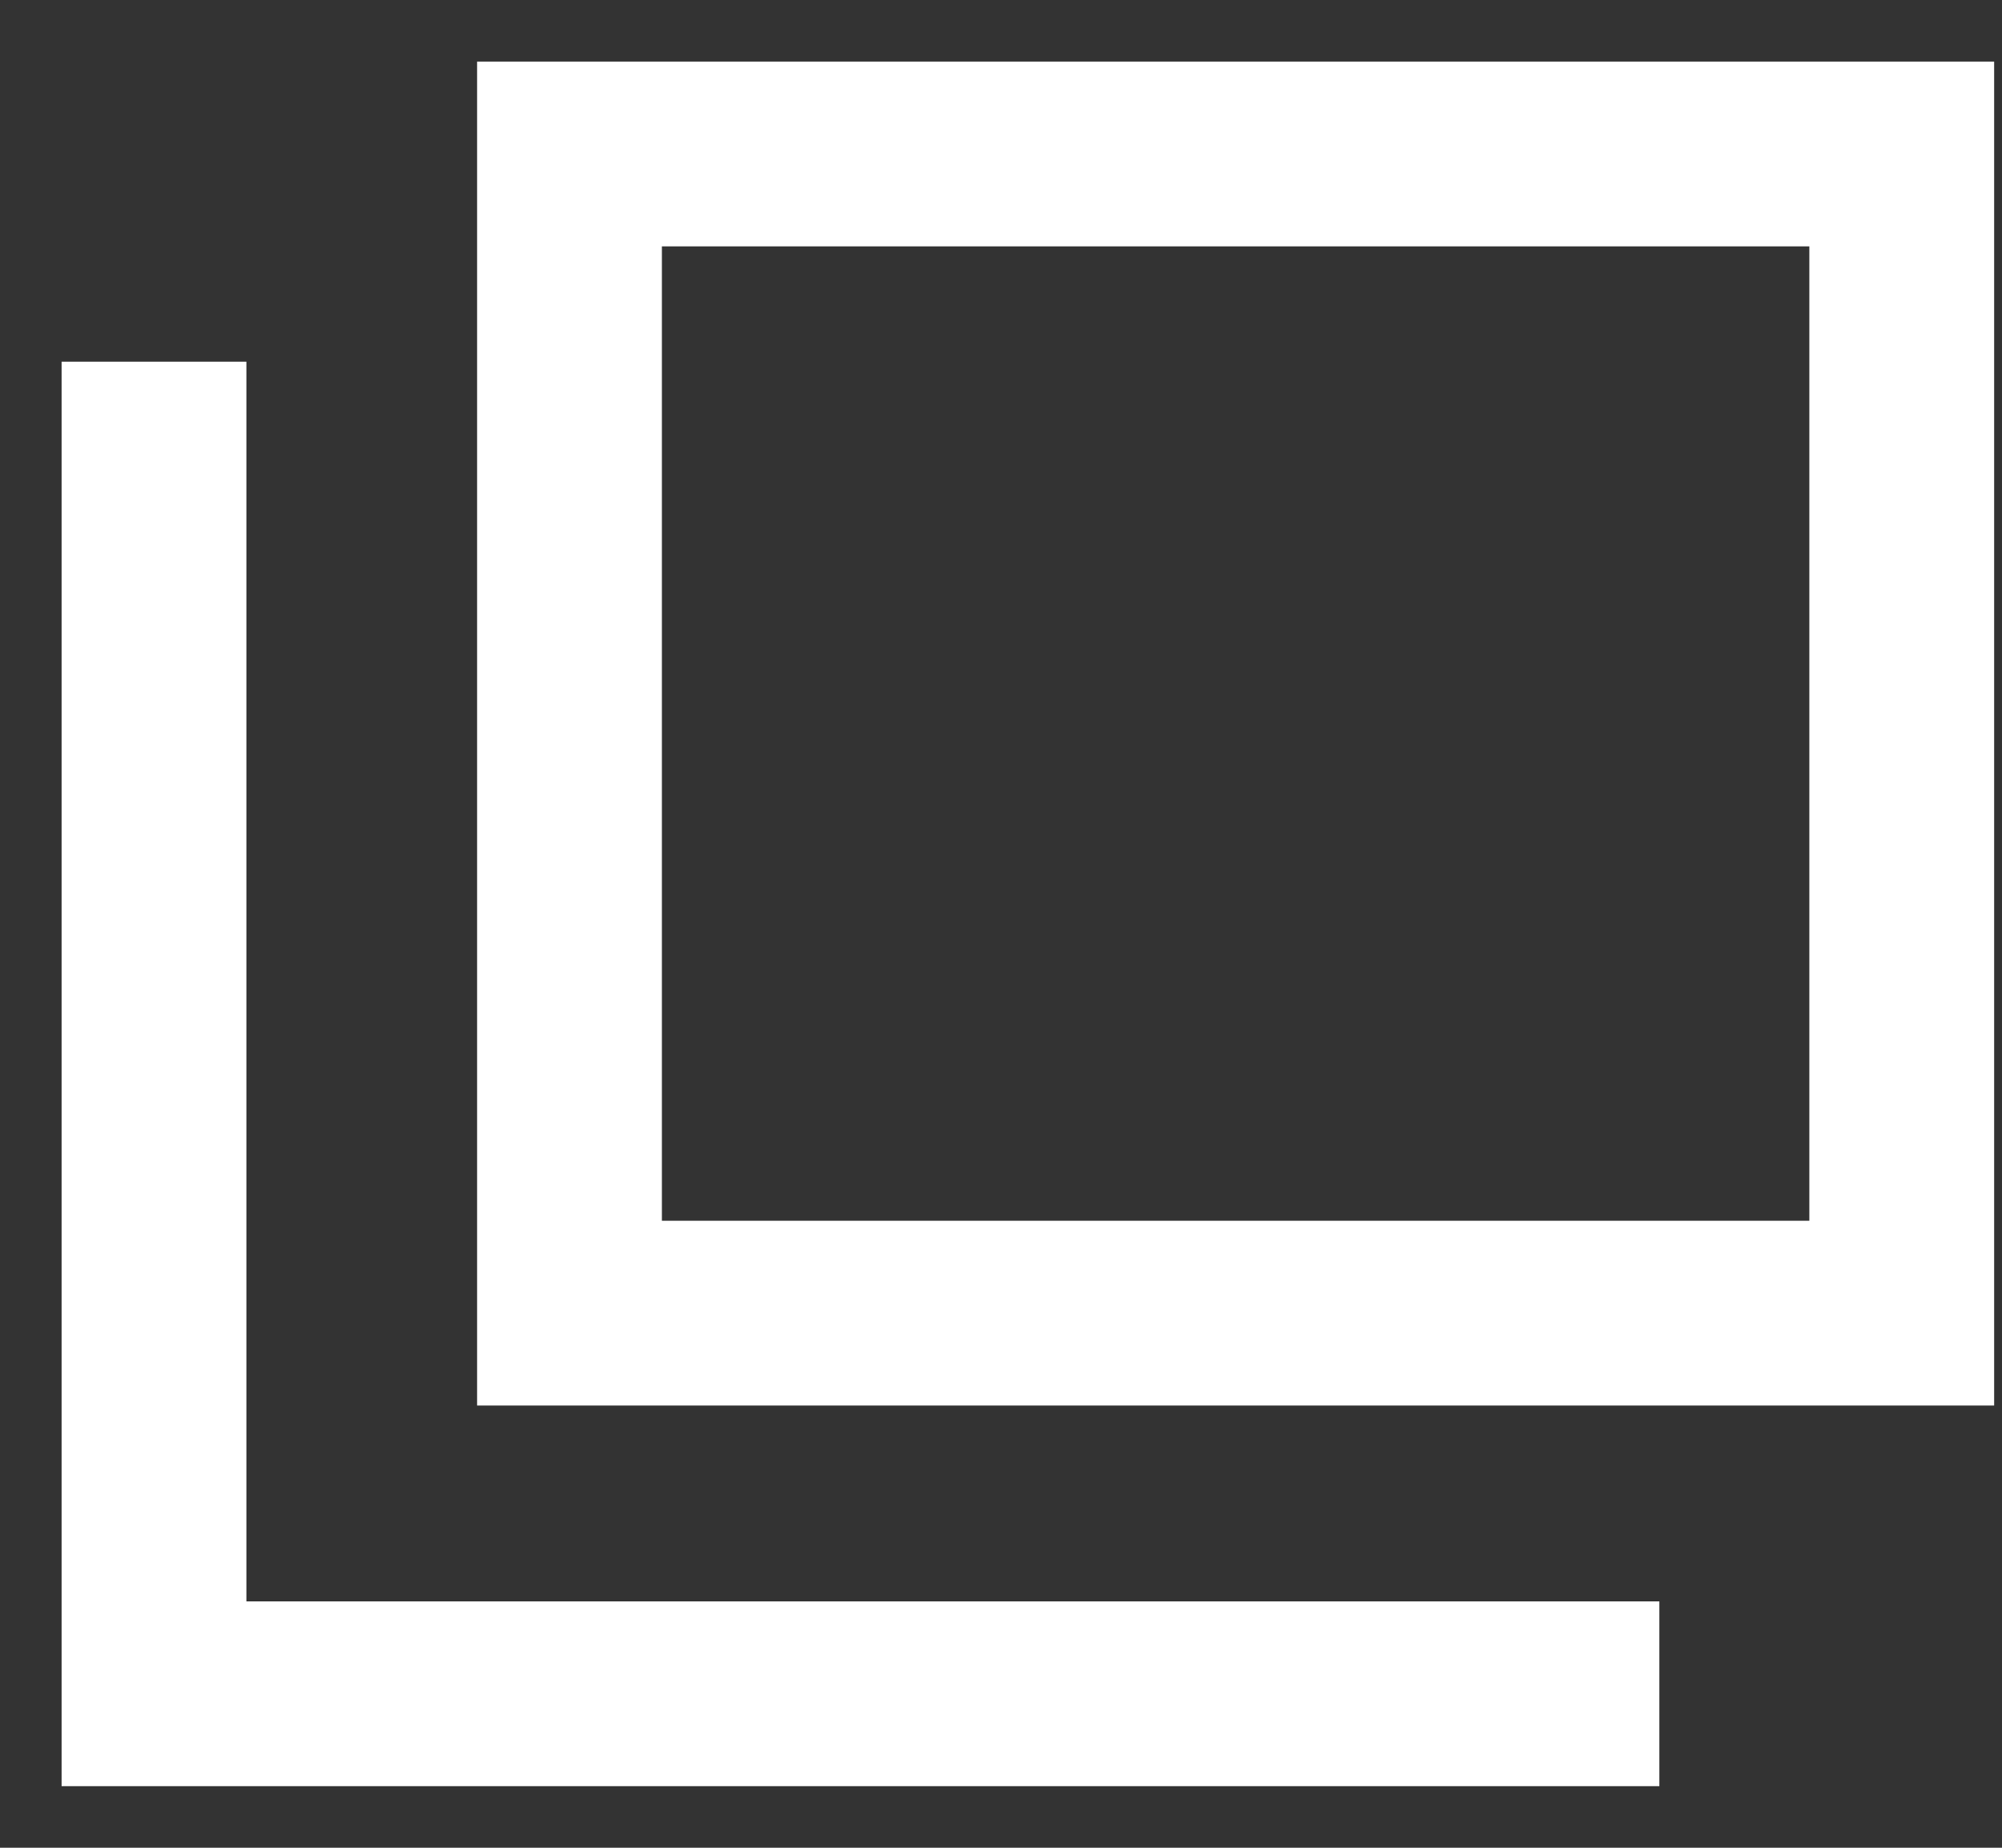
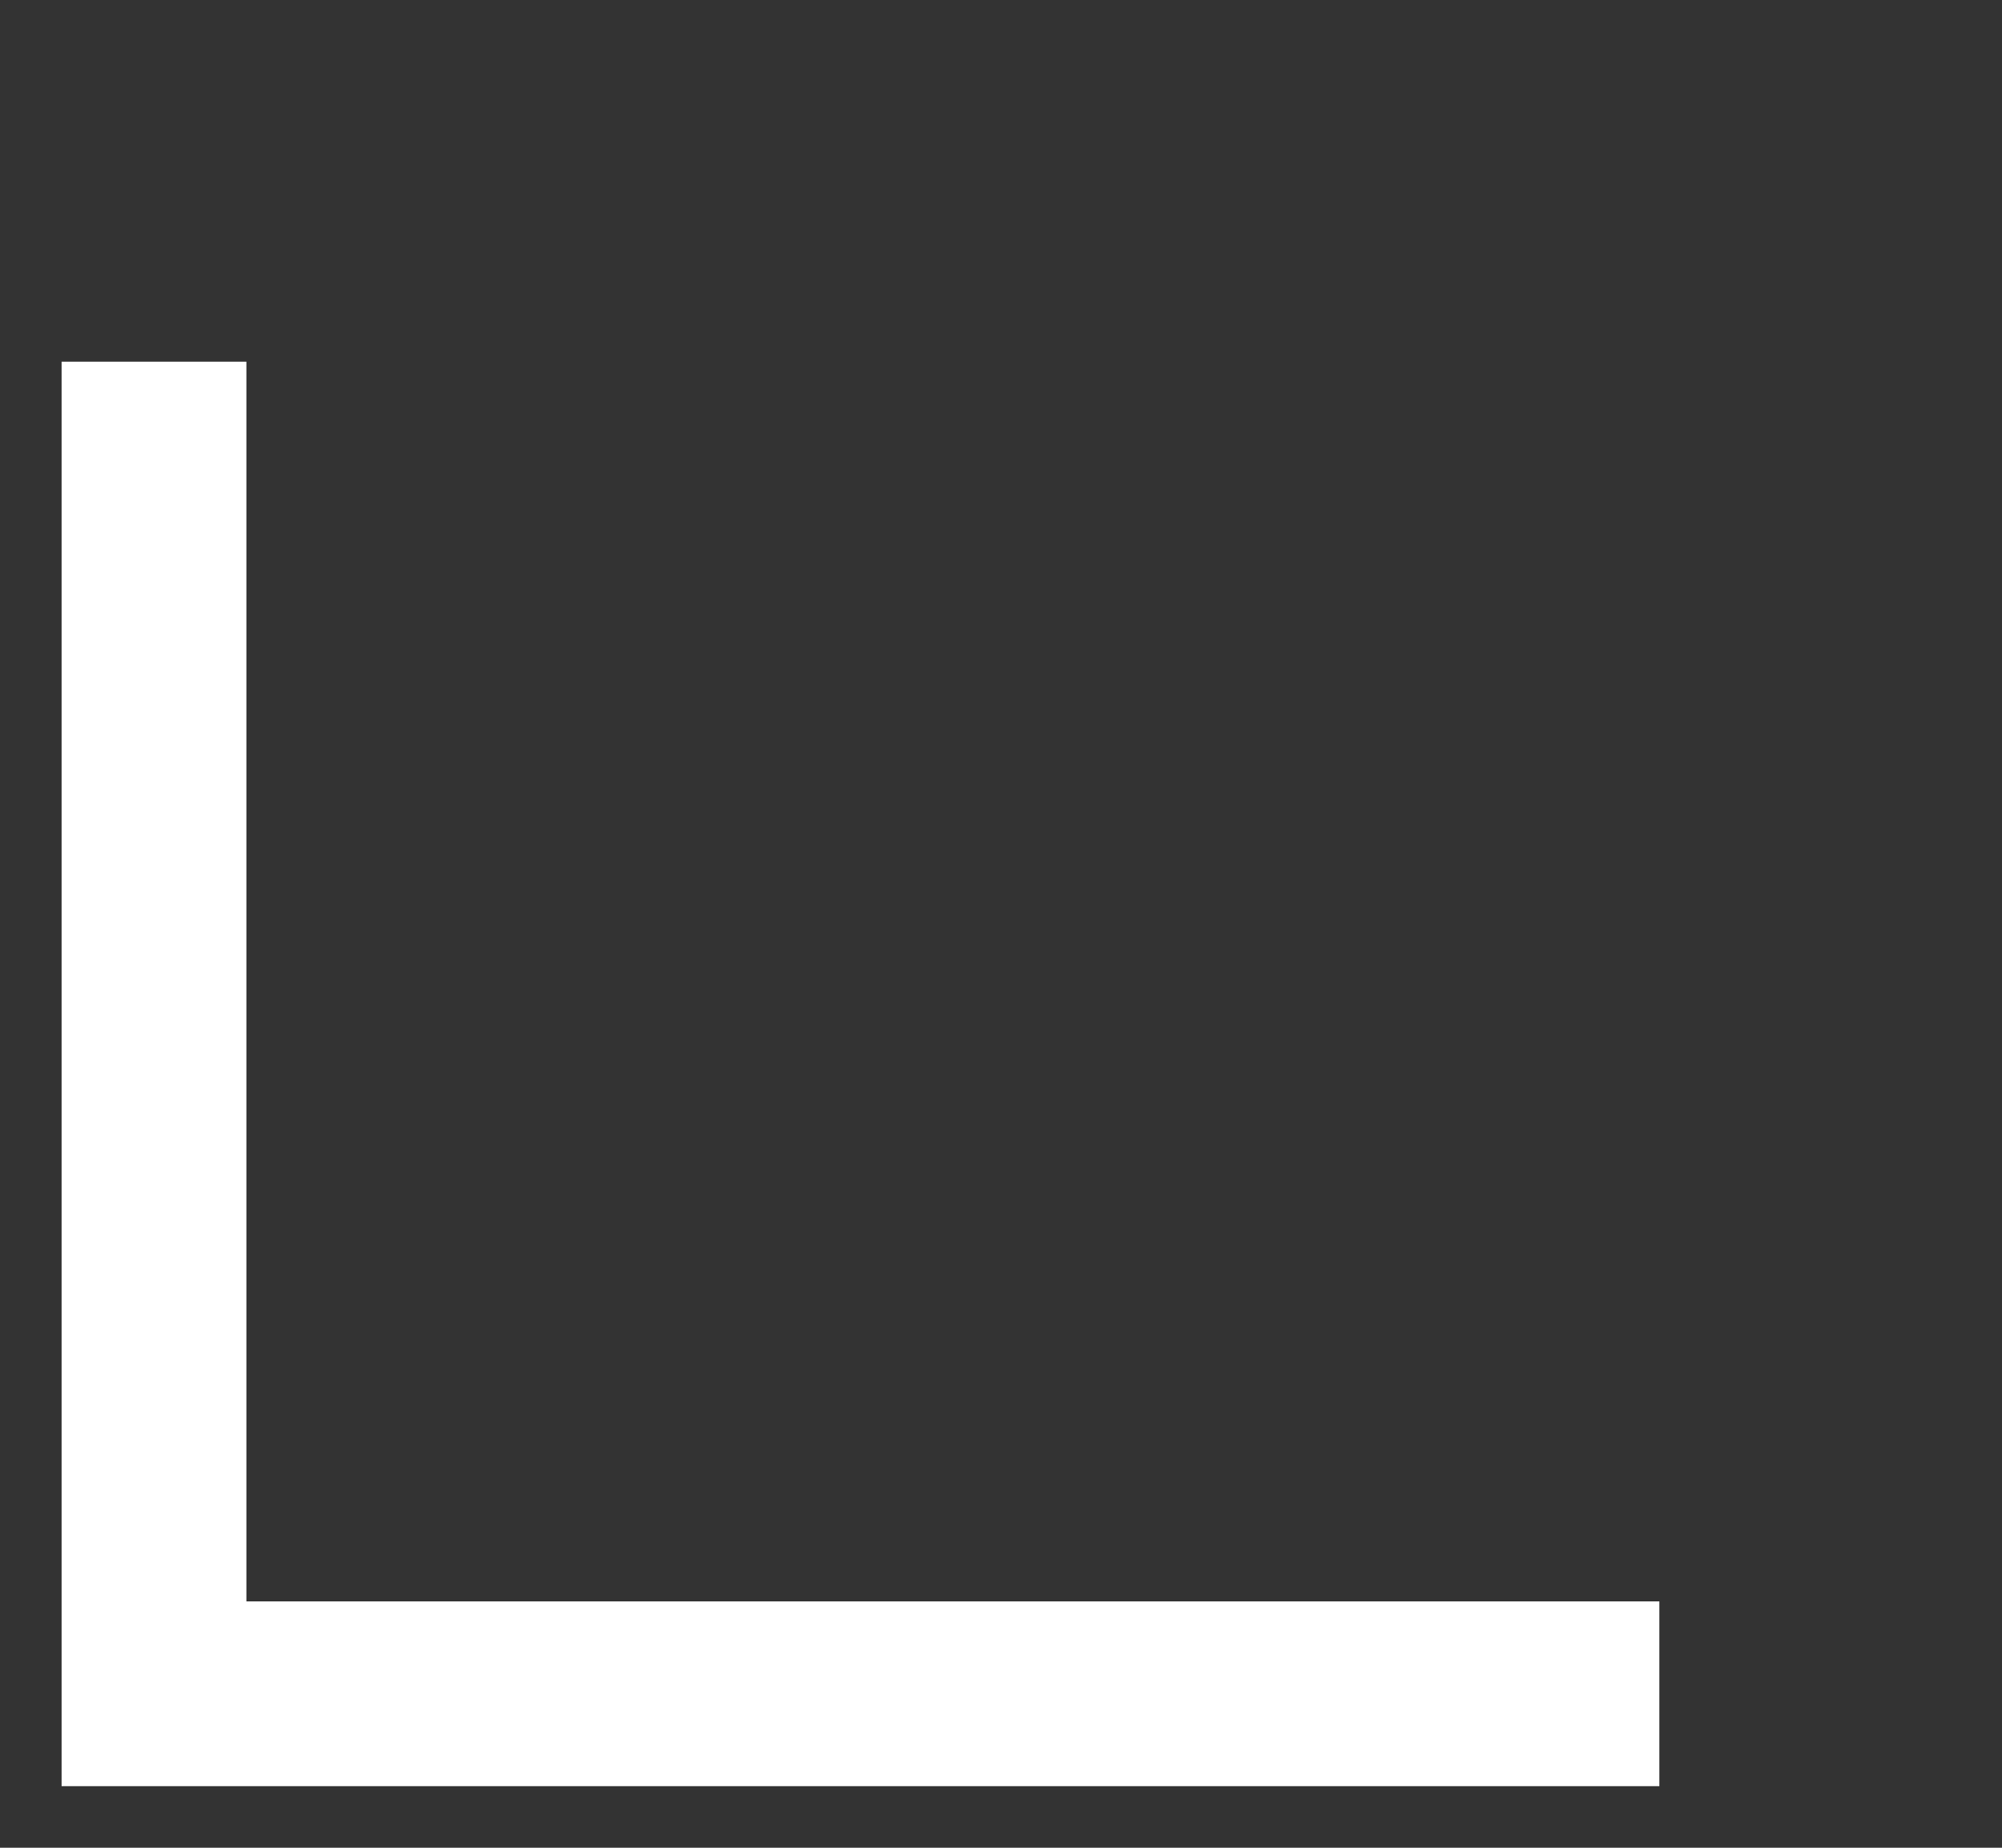
<svg xmlns="http://www.w3.org/2000/svg" width="13" height="12" viewBox="0 0 13 12" fill="none">
  <rect x="0" y="0" width="13" height="12" fill="#333333" stroke="none" />
-   <path d="M3.698 1H12.349V8.528H3.698V1Z" stroke="white" stroke-width="1.2" stroke-miterlimit="10" />
  <path d="M10.775 11H1V2.349" stroke="white" stroke-width="1.2" stroke-miterlimit="10" />
</svg>